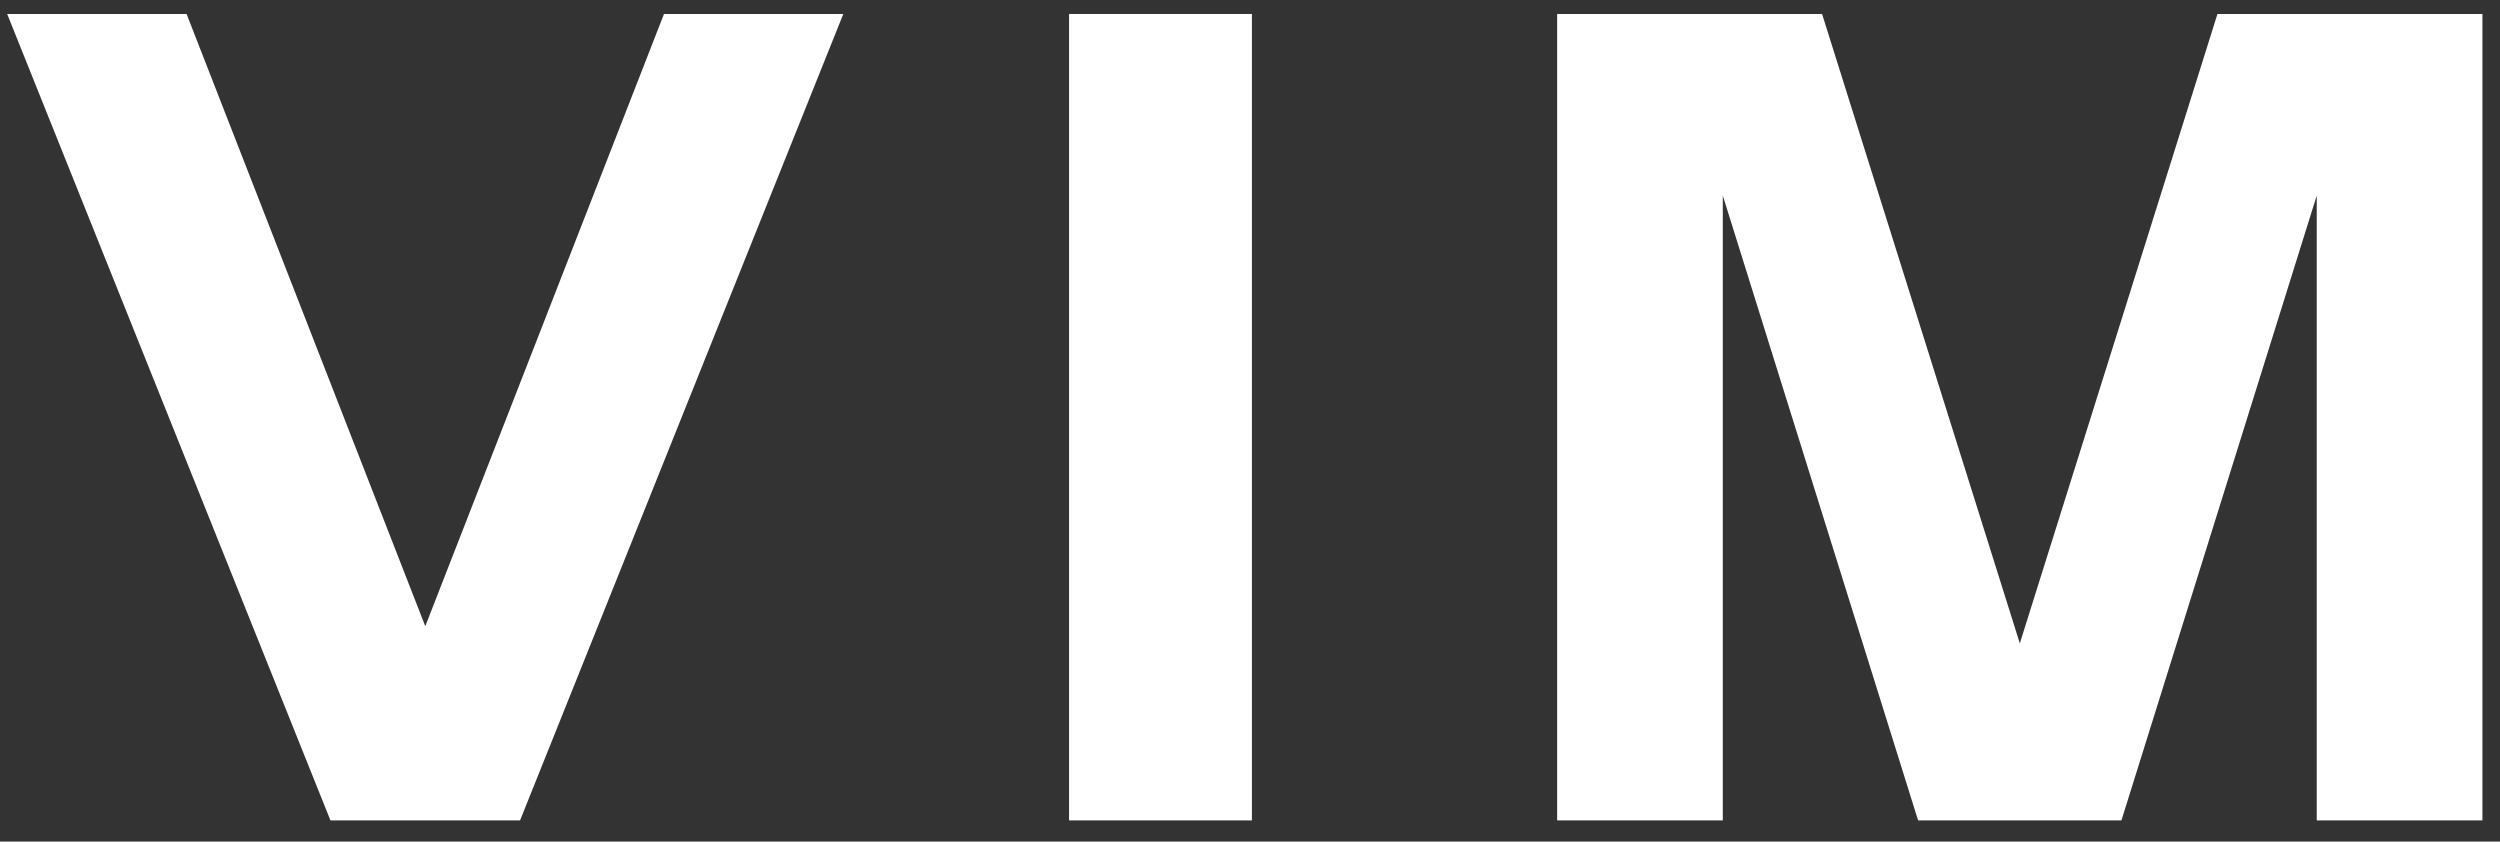
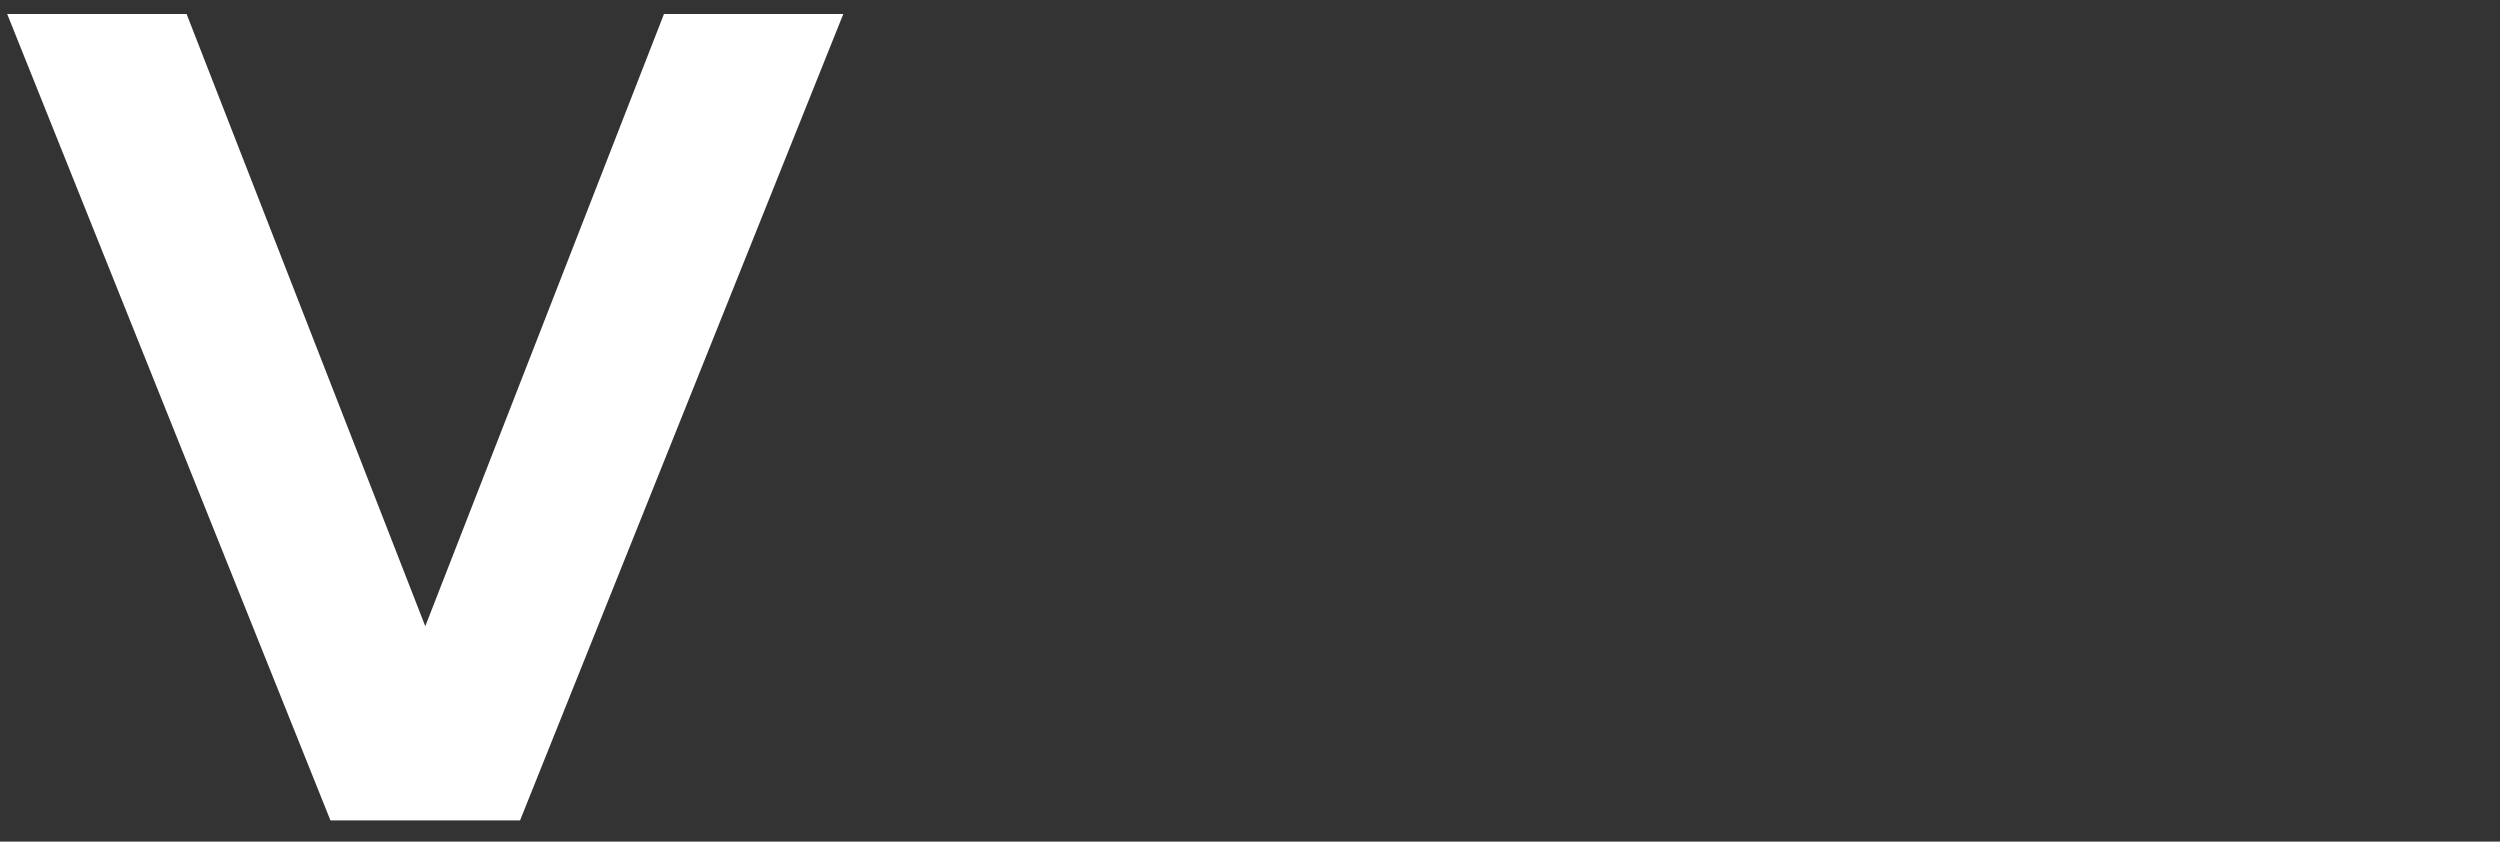
<svg xmlns="http://www.w3.org/2000/svg" fill="none" viewBox="0 0 101 34" height="34" width="101">
  <rect x="0" y="0" width="101" height="34" fill="#333333" stroke="none" />
  <path fill="white" d="M0.292 0.565H7.538L17.181 25.299L26.825 0.565H34.07L21.01 33.144H13.35L0.29 0.565H0.292Z" />
-   <path fill="white" d="M43.19 0.565H50.577V33.144H43.19V0.565Z" />
-   <path fill="white" d="M62.907 0.565H73.612L81.601 25.992L89.585 0.565H100.29V33.144H93.596V7.902L85.706 33.144H77.491L69.601 7.902V33.144H62.909V0.565H62.907Z" />
</svg>